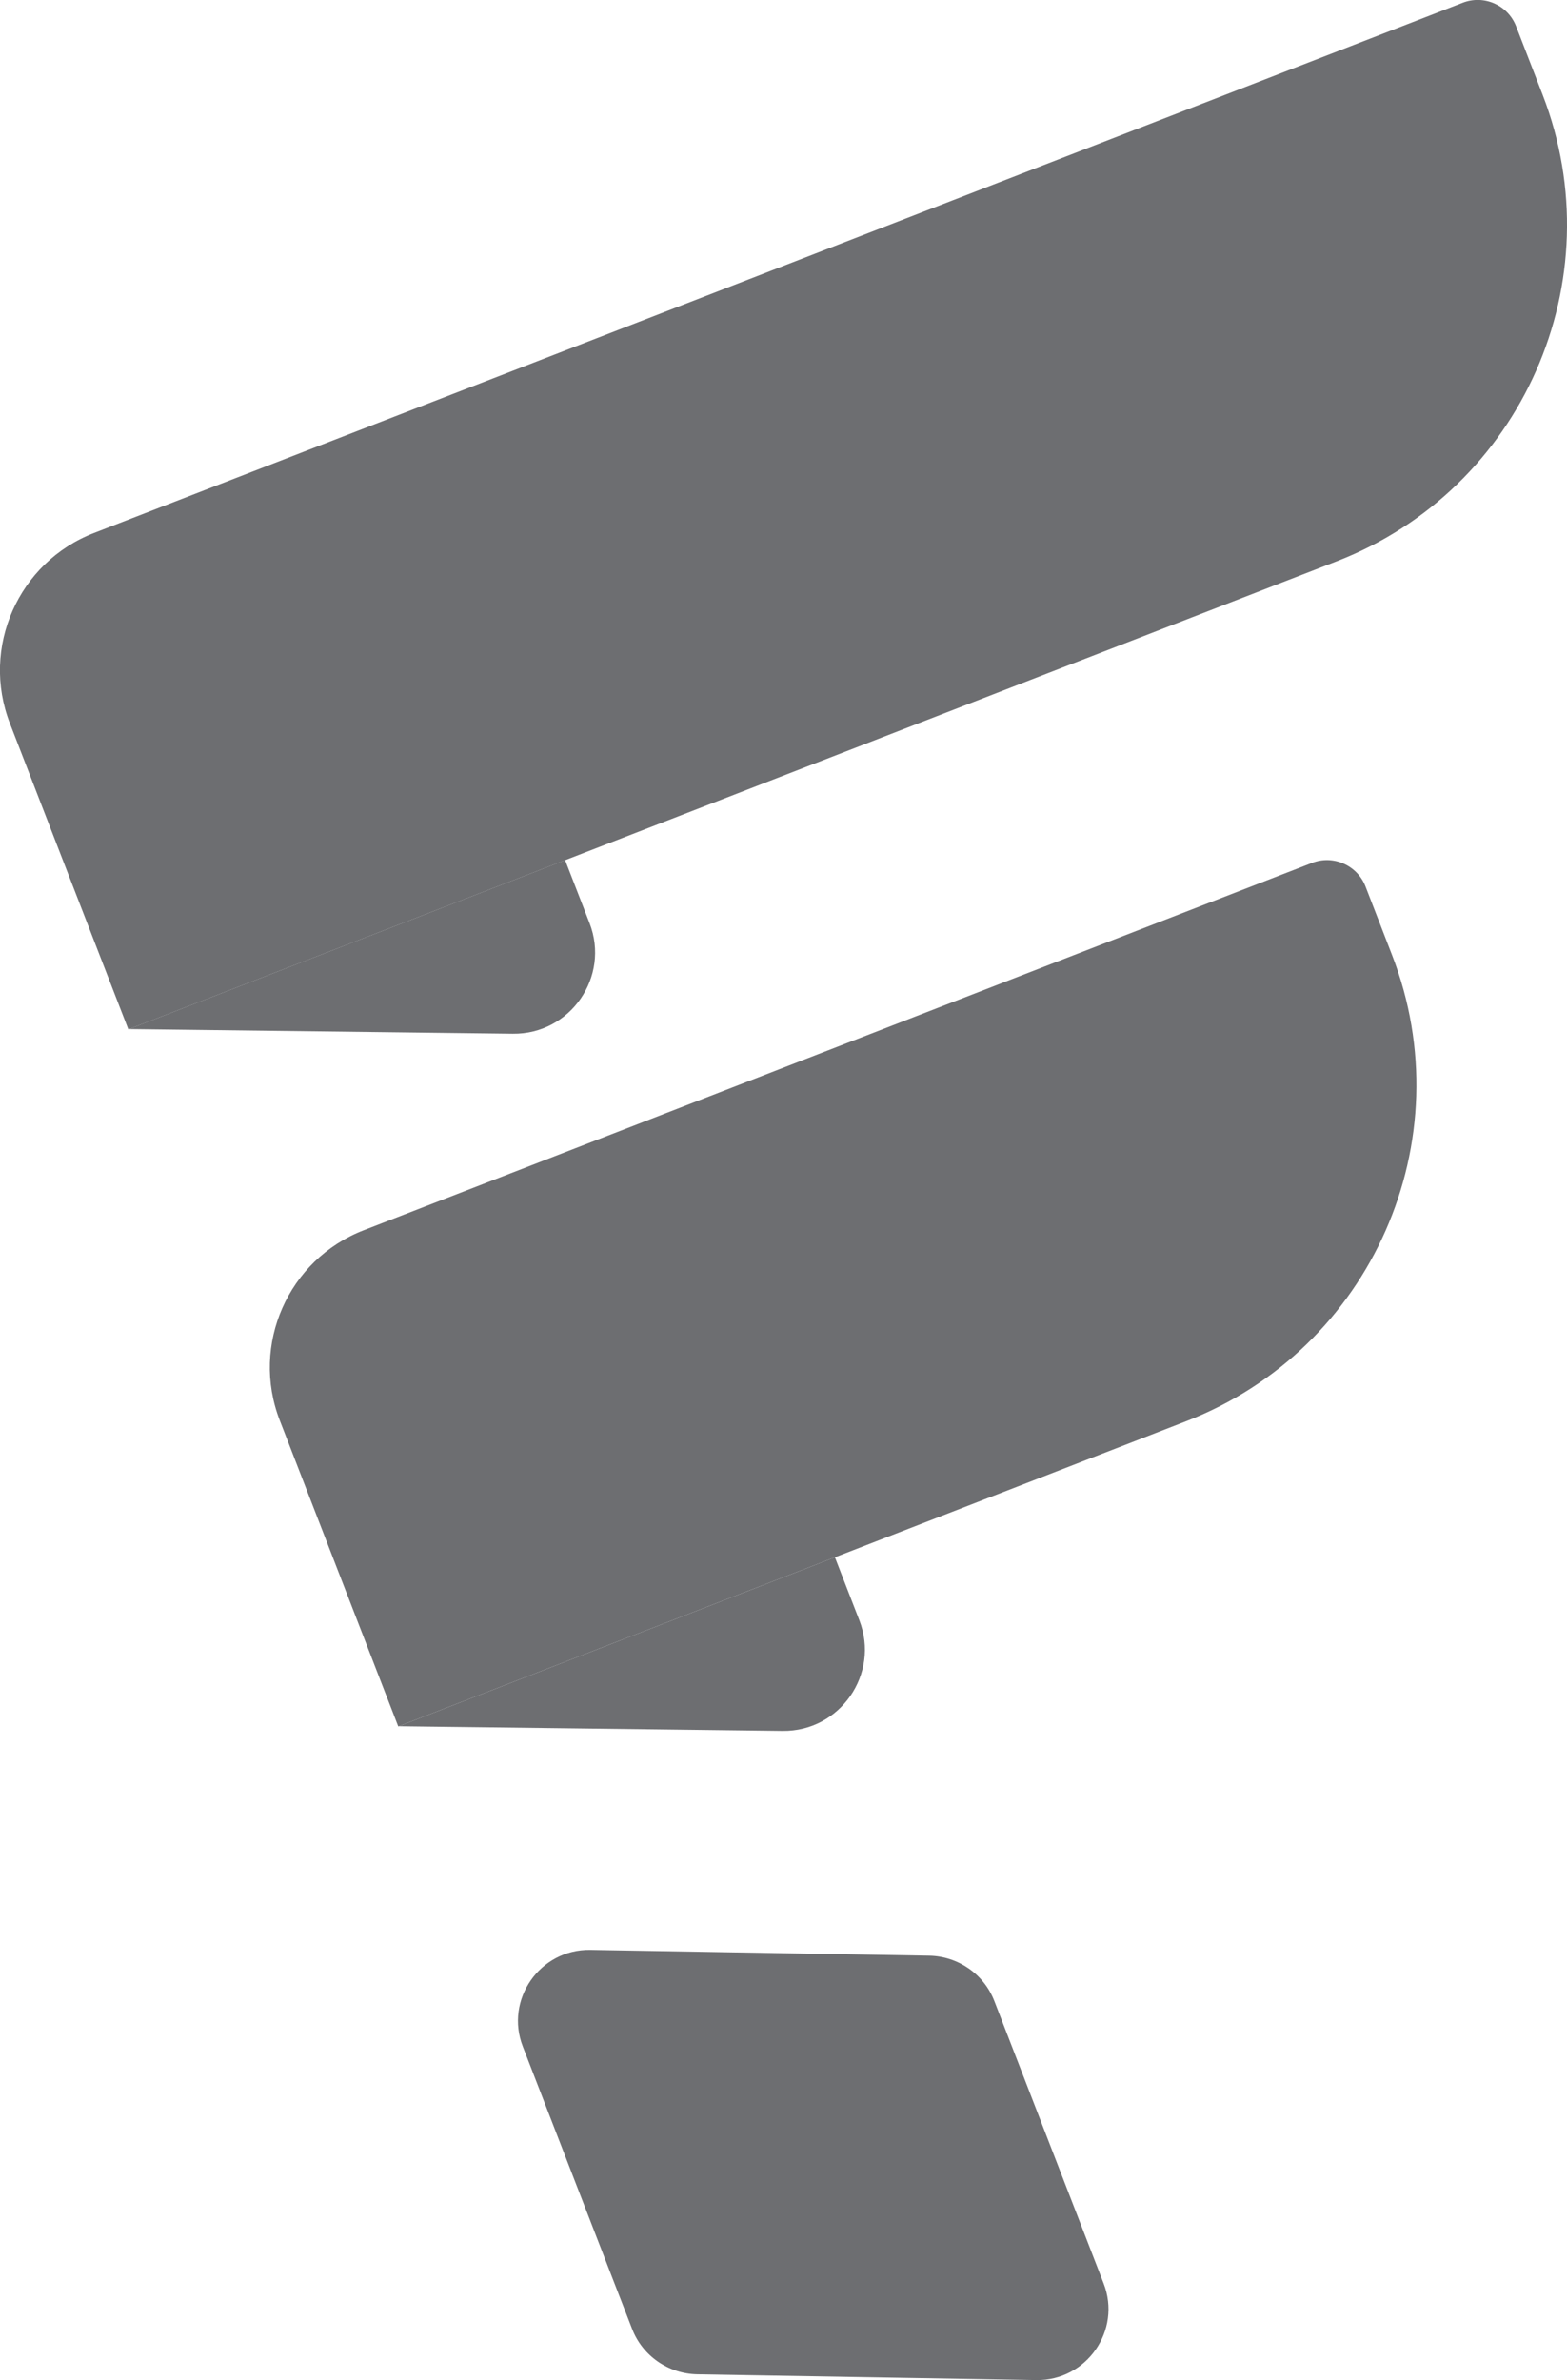
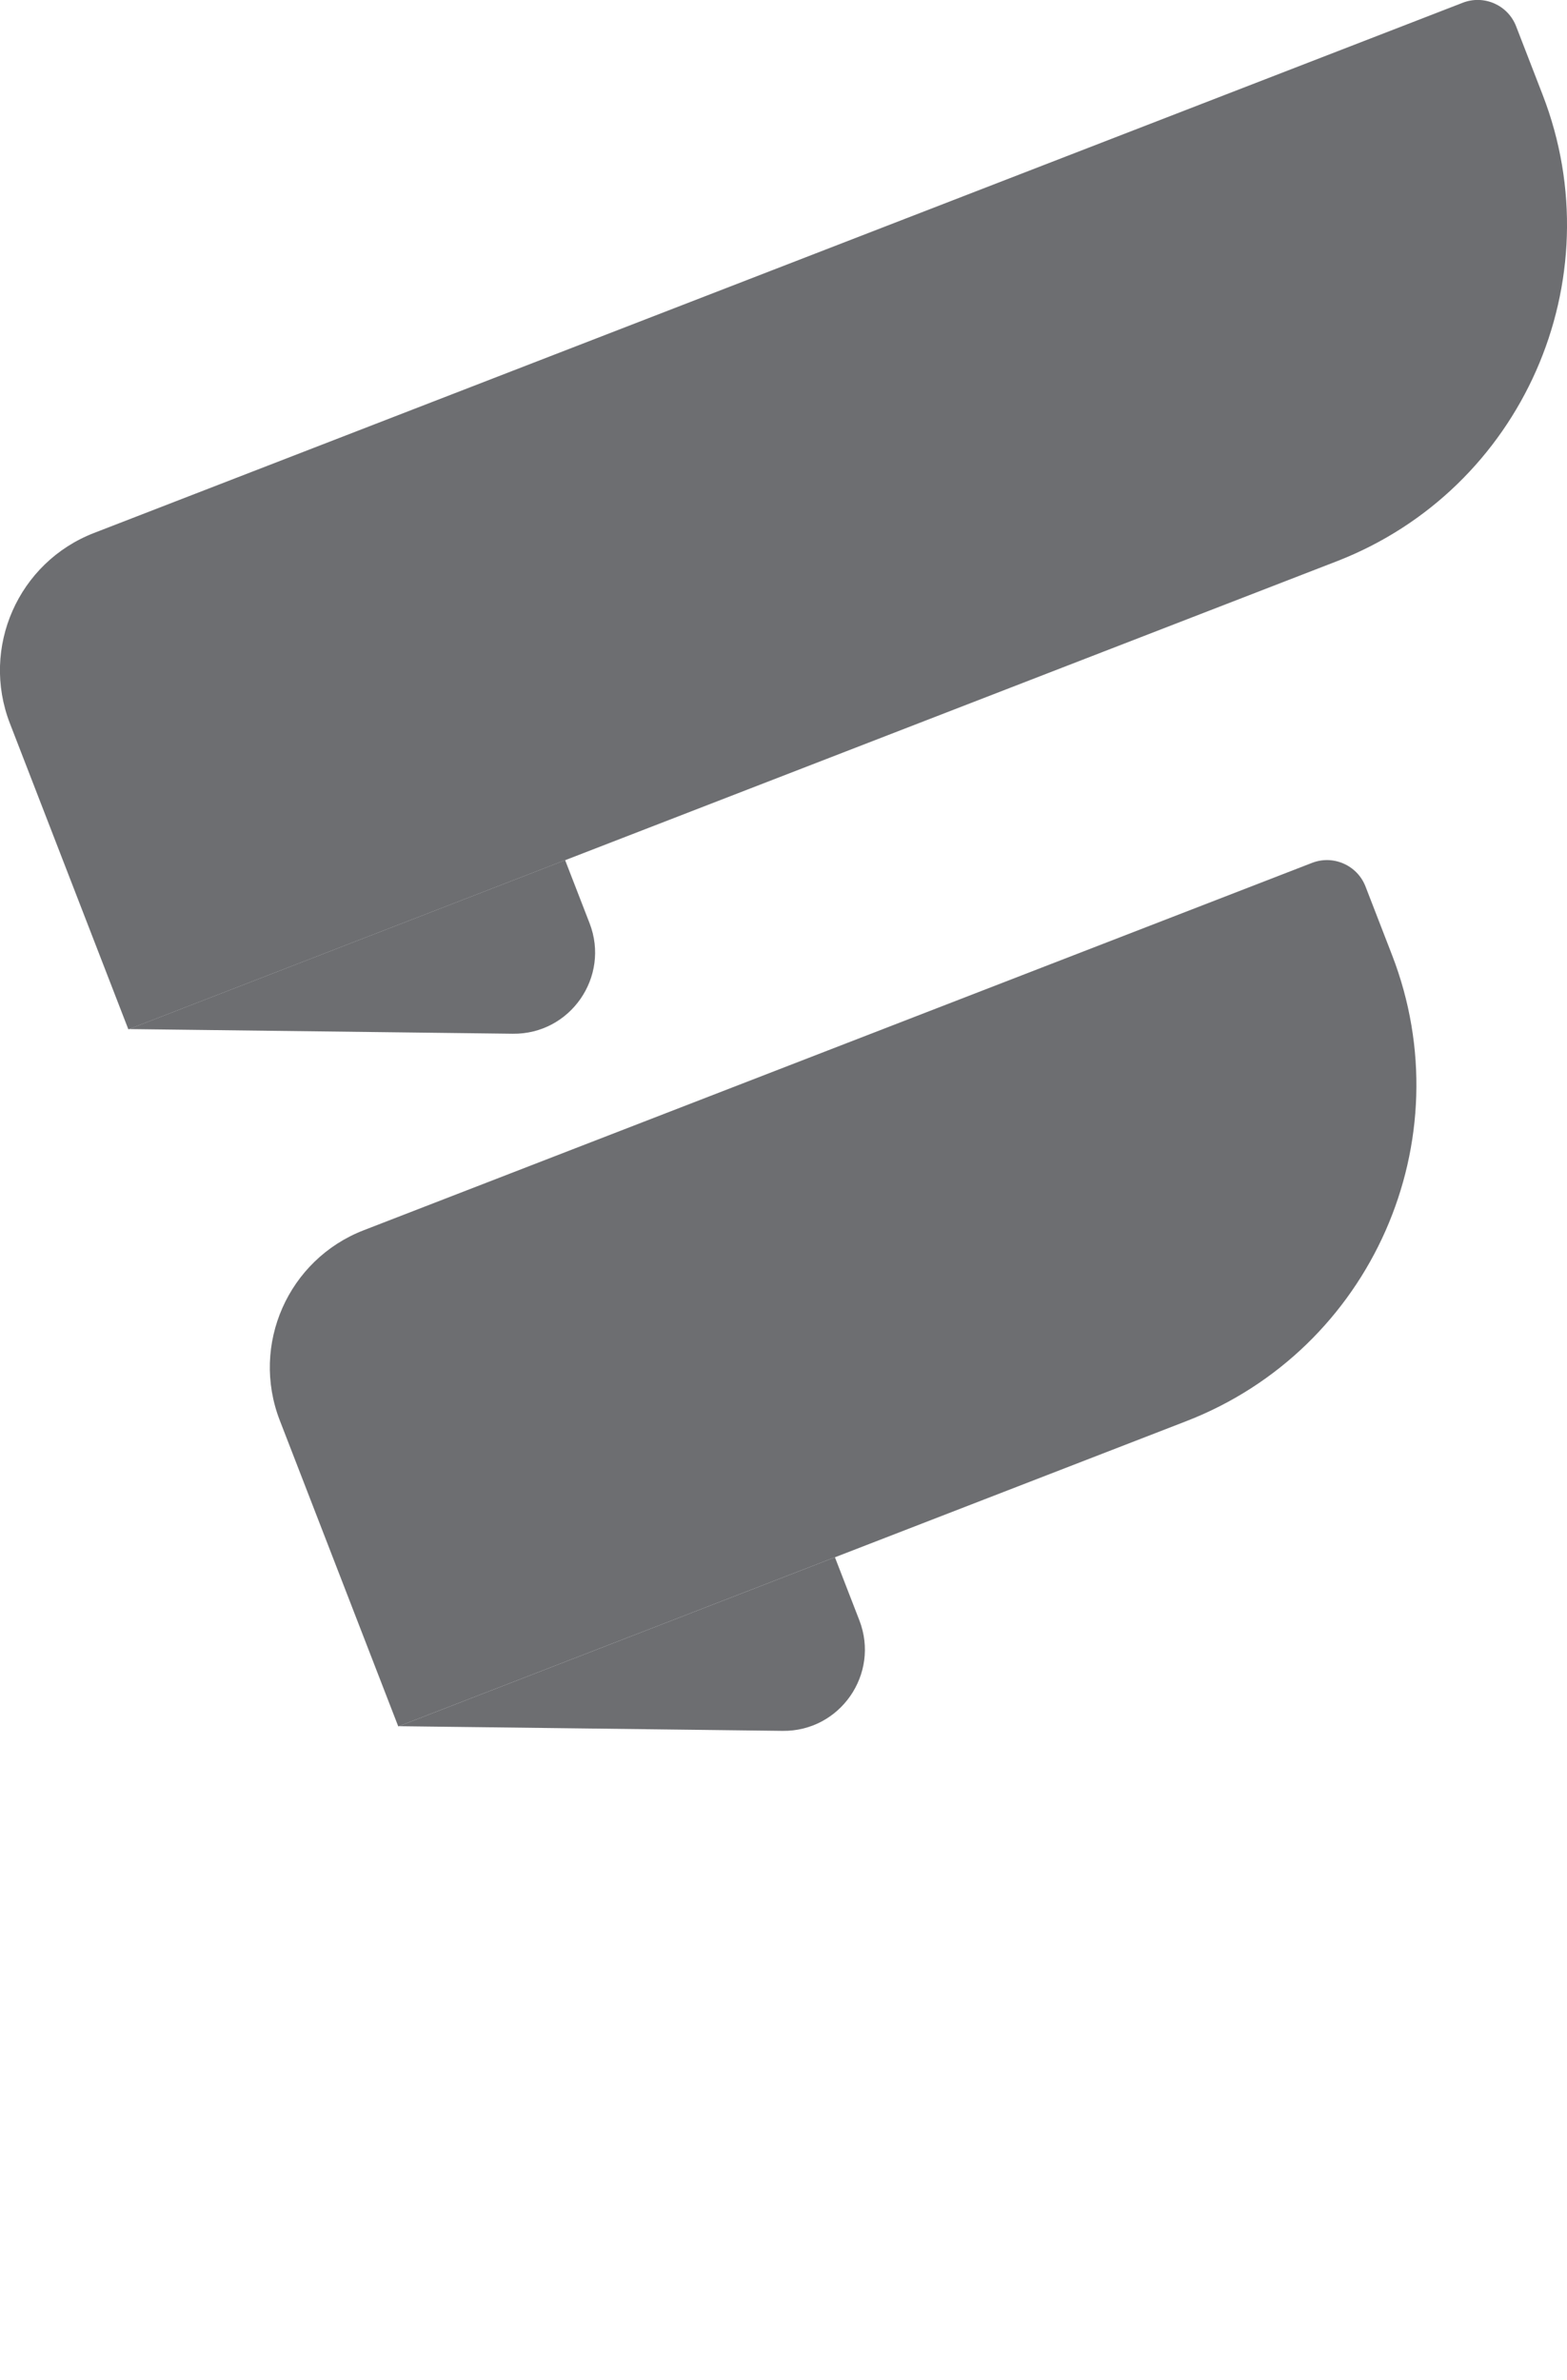
<svg xmlns="http://www.w3.org/2000/svg" id="Layer_2" data-name="Layer 2" viewBox="0 0 114.13 173.3">
  <defs>
    <style>
      .cls-1 {
        fill: #6d6e71;
      }
    </style>
  </defs>
  <g id="Layer_1-2" data-name="Layer 1">
    <g>
-       <path class="cls-1" d="M9.75,19.73h106.91c1.65,0,3,1.34,3,3v5.35c0,14.49-11.77,26.26-26.26,26.26H-.95s-.02,0-.02-.02v-23.87c0-5.92,4.8-10.72,10.72-10.72Z" transform="translate(-9.37 23.93) rotate(-21.17)" />
+       <path class="cls-1" d="M9.75,19.73h106.91c1.65,0,3,1.34,3,3v5.35c0,14.49-11.77,26.26-26.26,26.26H-.95s-.02,0-.02-.02v-23.87c0-5.92,4.8-10.72,10.72-10.72" transform="translate(-9.37 23.93) rotate(-21.17)" />
      <path class="cls-1" d="M30.5,76.42h74.07c1.66,0,3.01,1.35,3.01,3.01v5.35c0,14.48-11.76,26.24-26.24,26.24H19.8v-23.9c0-5.91,4.8-10.7,10.7-10.7Z" transform="translate(-29.55 29.33) rotate(-21.17)" />
      <path class="cls-1" d="M9.4,74.93l27.95.34c4.19.05,7.1-4.15,5.59-8.05l-1.78-4.59-31.76,12.3Z" />
      <path class="cls-1" d="M29.05,125.69l27.95.34c4.19.05,7.1-4.15,5.59-8.05l-1.78-4.59-31.76,12.3Z" />
-       <path class="cls-1" d="M75.47,173.3l-24.69-.42c-2.1-.04-3.98-1.34-4.74-3.3l-7.96-20.56c-1.33-3.42,1.24-7.1,4.91-7.04l24.69.42c2.1.04,3.98,1.34,4.74,3.3l7.96,20.56c1.33,3.42-1.24,7.1-4.91,7.04Z" />
    </g>
  </g>
</svg>